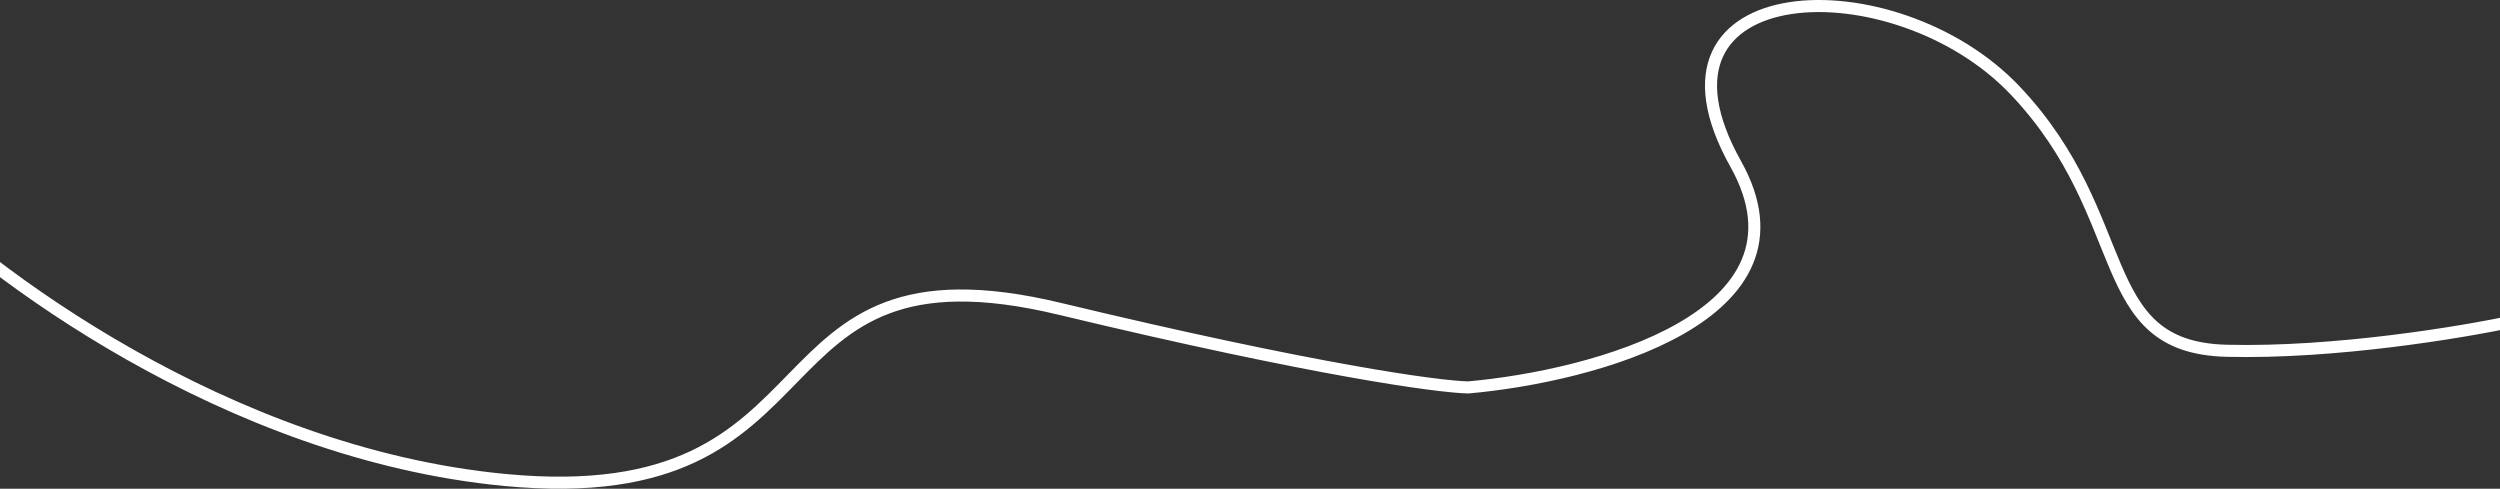
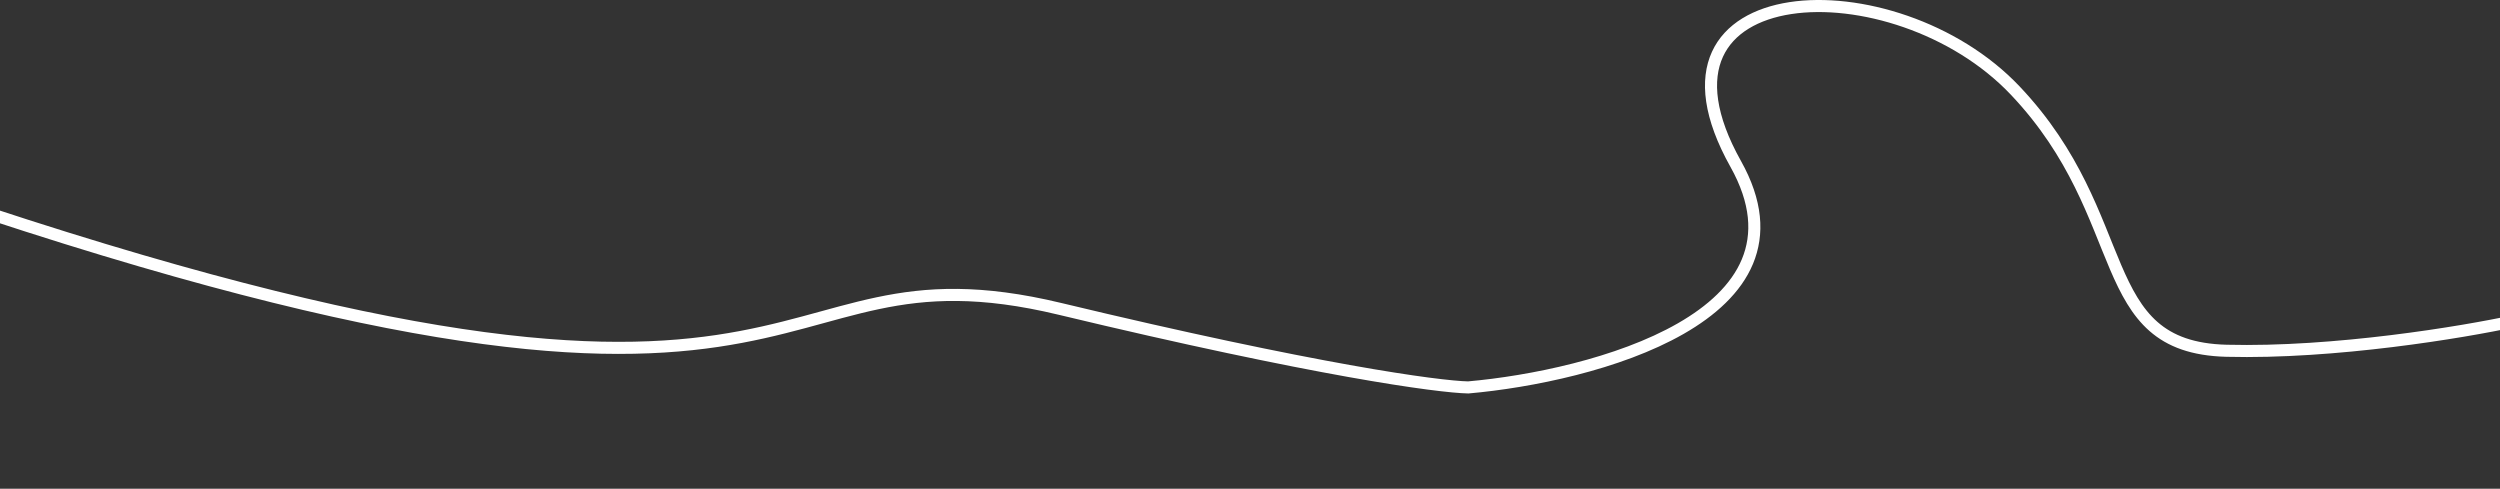
<svg xmlns="http://www.w3.org/2000/svg" width="1243" height="243" viewBox="0 0 1243 243" fill="none">
  <rect x="0" y="0" width="1243" height="243" fill="#333333" stroke="none" />
-   <path d="M-50 91.063C-7.333 134.758 112.6 225.445 251 238.64C424 255.134 368 115.37 527 153.567C654.2 184.124 715.333 192.342 730 192.631C792 187.133 905.4 157.213 863 81.514C810 -13.109 942 -18.317 1002 45.054C1062 108.425 1040 172.665 1107 174.401C1160.6 175.79 1224.67 165.141 1250 159.643" stroke="white" stroke-width="6" />
+   <path d="M-50 91.063C424 255.134 368 115.37 527 153.567C654.2 184.124 715.333 192.342 730 192.631C792 187.133 905.4 157.213 863 81.514C810 -13.109 942 -18.317 1002 45.054C1062 108.425 1040 172.665 1107 174.401C1160.6 175.79 1224.67 165.141 1250 159.643" stroke="white" stroke-width="6" />
</svg>